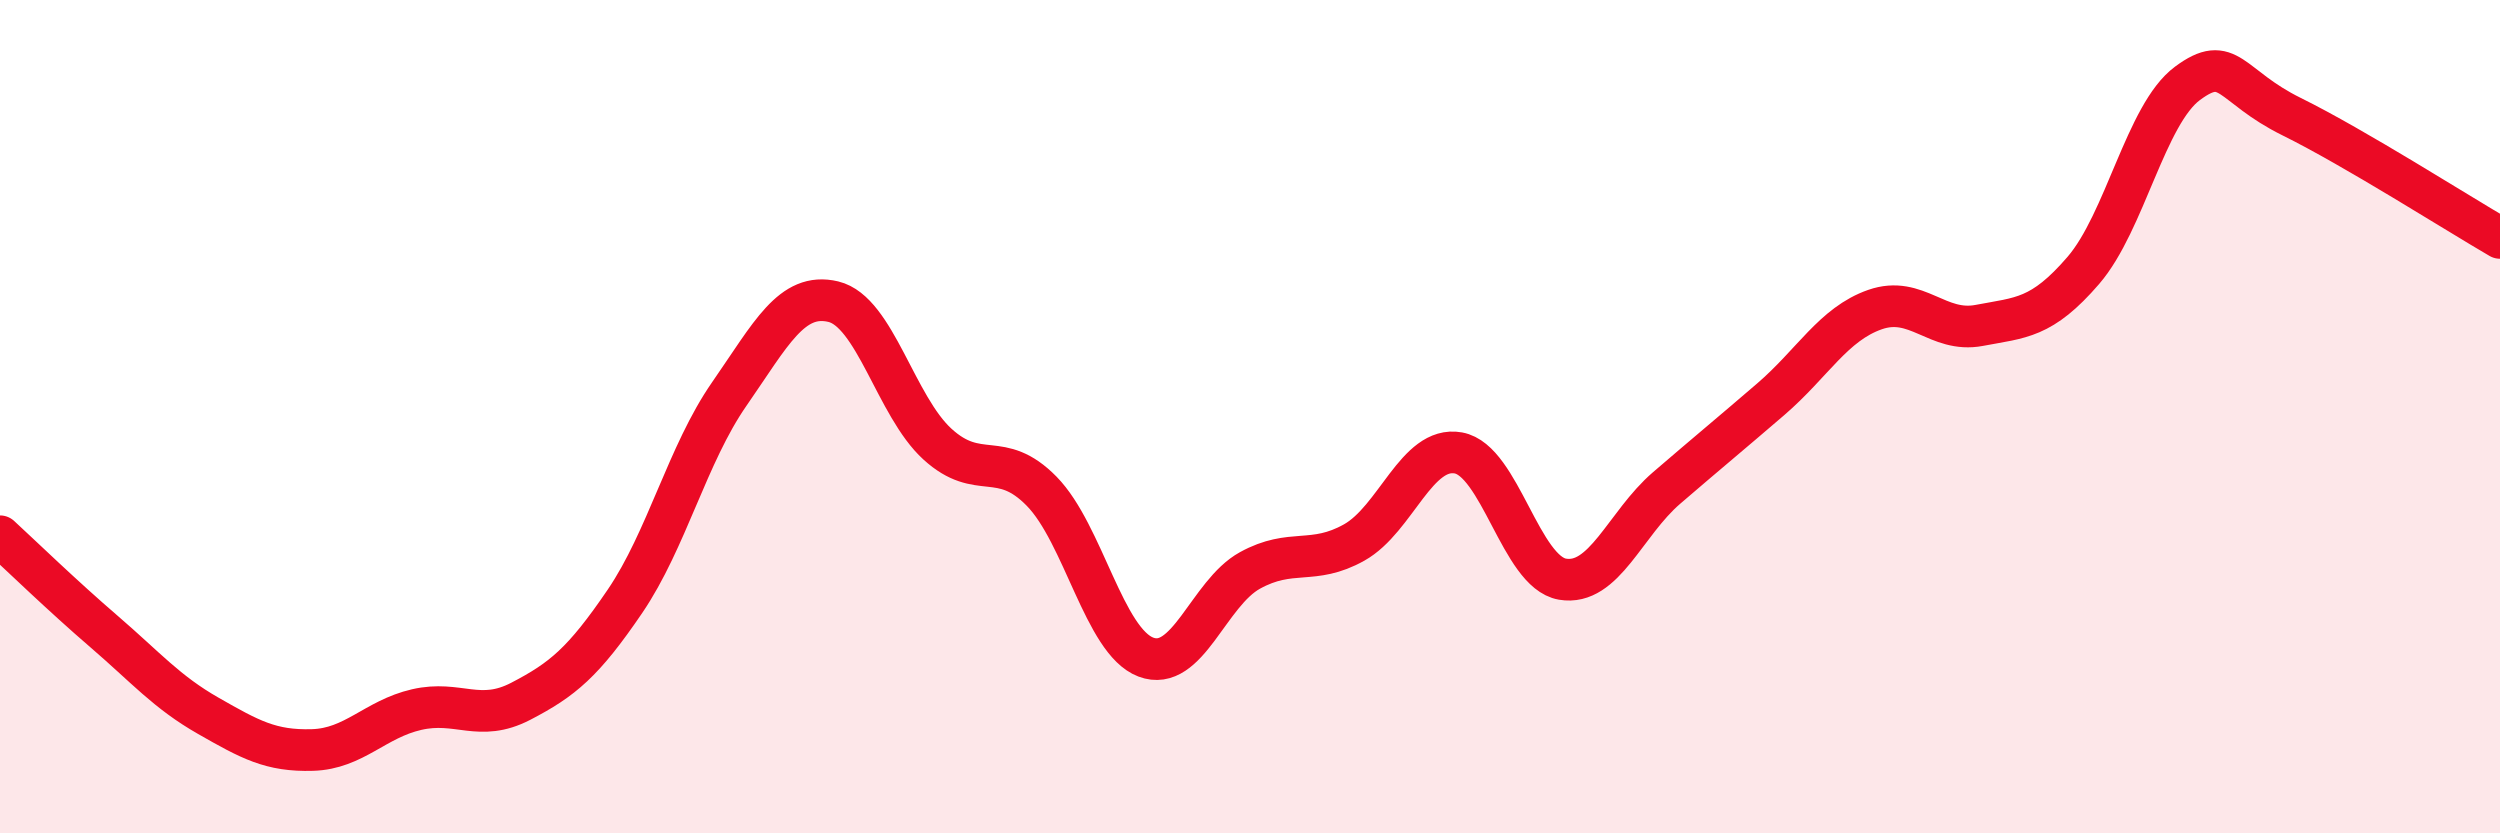
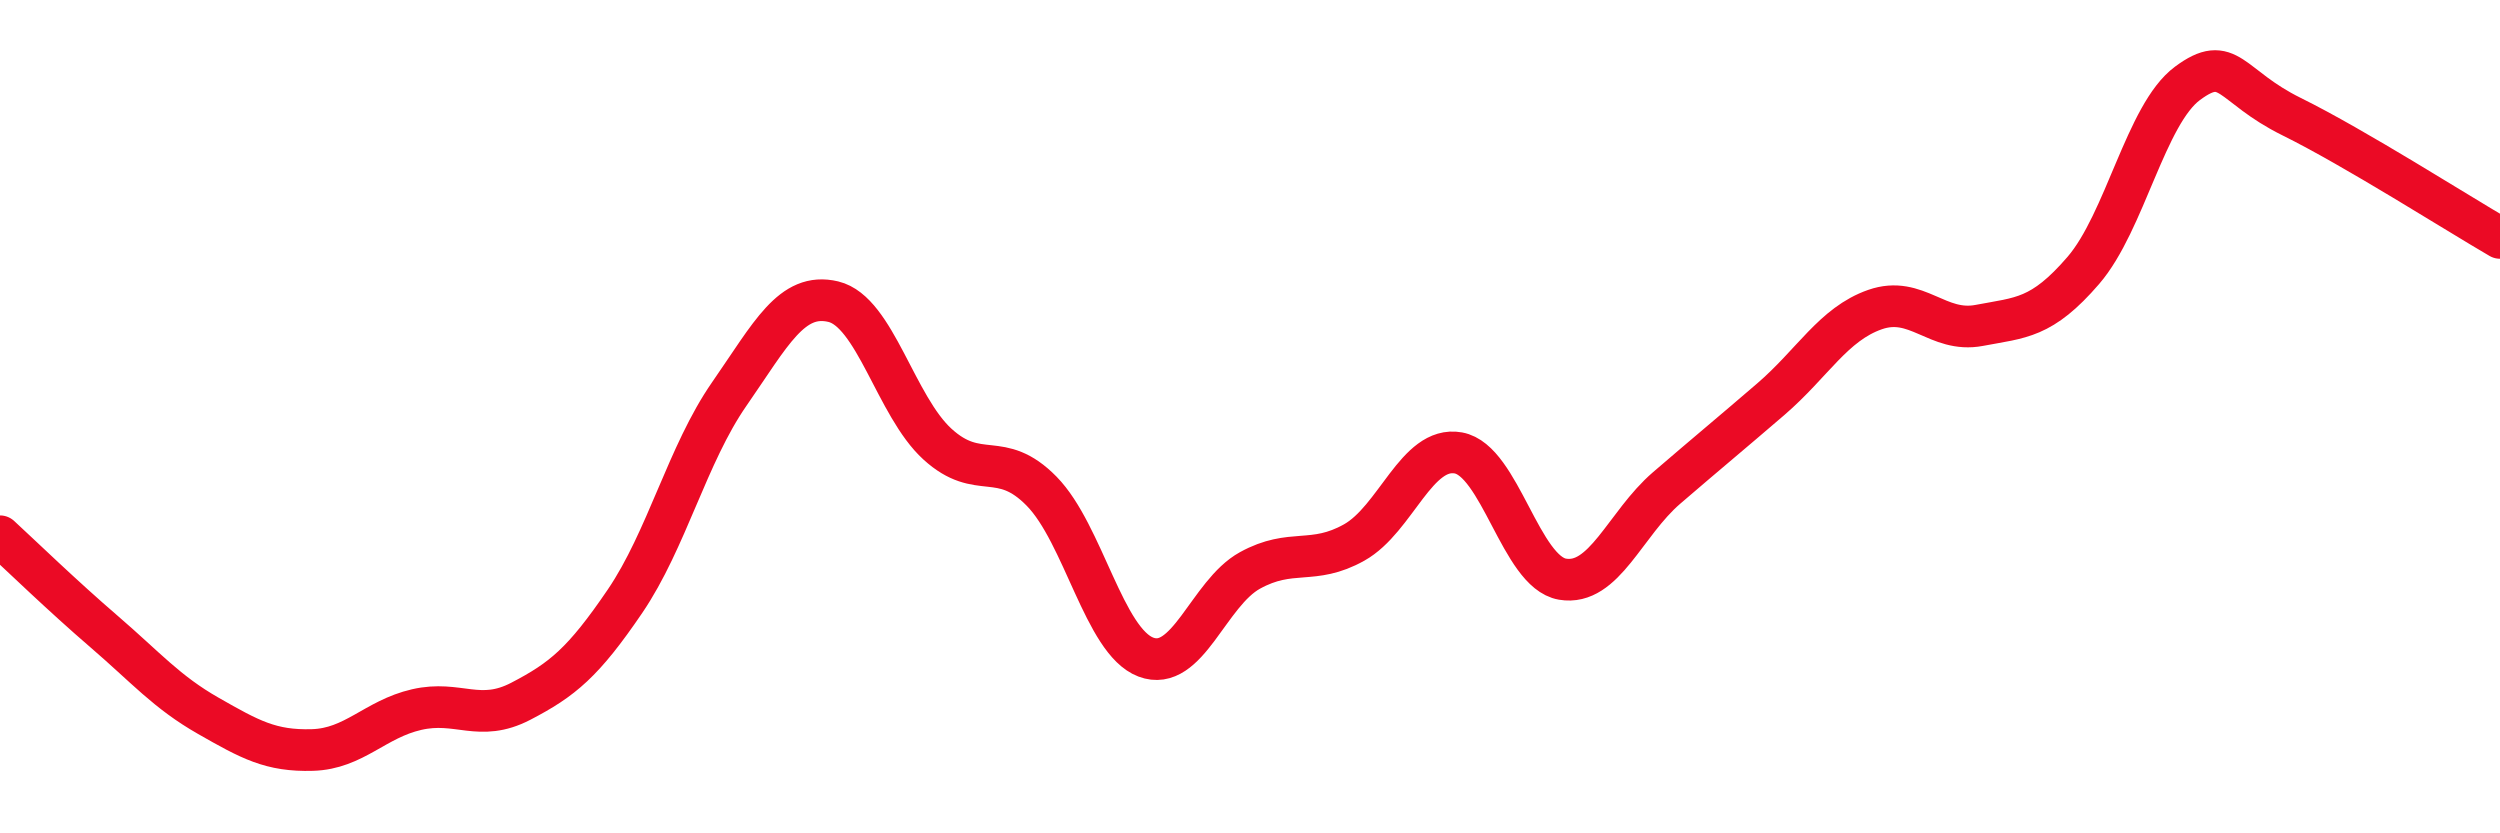
<svg xmlns="http://www.w3.org/2000/svg" width="60" height="20" viewBox="0 0 60 20">
-   <path d="M 0,12.87 C 0.5,13.33 1.5,14.3 2.5,15.16 C 3.5,16.02 4,16.61 5,17.18 C 6,17.75 6.5,18.03 7.5,18 C 8.5,17.97 9,17.26 10,17.03 C 11,16.8 11.5,17.35 12.5,16.83 C 13.5,16.31 14,15.9 15,14.43 C 16,12.96 16.5,10.9 17.5,9.46 C 18.5,8.02 19,7 20,7.24 C 21,7.48 21.5,9.75 22.5,10.66 C 23.5,11.57 24,10.77 25,11.79 C 26,12.81 26.5,15.39 27.5,15.77 C 28.5,16.15 29,14.24 30,13.69 C 31,13.14 31.5,13.58 32.5,13.02 C 33.5,12.46 34,10.69 35,10.87 C 36,11.05 36.5,13.73 37.5,13.9 C 38.5,14.07 39,12.57 40,11.71 C 41,10.85 41.5,10.44 42.5,9.58 C 43.5,8.72 44,7.78 45,7.43 C 46,7.08 46.5,8 47.5,7.81 C 48.5,7.62 49,7.65 50,6.49 C 51,5.33 51.5,2.74 52.5,2 C 53.5,1.26 53.5,2.06 55,2.8 C 56.5,3.54 59,5.13 60,5.71L60 20L0 20Z" fill="#EB0A25" opacity="0.1" stroke-linecap="round" stroke-linejoin="round" />
  <path d="M 0,12.87 C 0.5,13.33 1.5,14.3 2.5,15.16 C 3.5,16.02 4,16.61 5,17.18 C 6,17.75 6.5,18.03 7.5,18 C 8.5,17.97 9,17.26 10,17.03 C 11,16.8 11.5,17.35 12.5,16.83 C 13.5,16.31 14,15.9 15,14.43 C 16,12.96 16.5,10.9 17.5,9.46 C 18.5,8.02 19,7 20,7.24 C 21,7.48 21.5,9.75 22.5,10.66 C 23.5,11.57 24,10.77 25,11.79 C 26,12.81 26.5,15.39 27.5,15.77 C 28.5,16.15 29,14.24 30,13.69 C 31,13.14 31.5,13.58 32.5,13.02 C 33.5,12.46 34,10.69 35,10.87 C 36,11.05 36.5,13.73 37.5,13.9 C 38.5,14.07 39,12.57 40,11.71 C 41,10.85 41.5,10.44 42.5,9.58 C 43.5,8.72 44,7.78 45,7.43 C 46,7.08 46.5,8 47.5,7.81 C 48.5,7.62 49,7.65 50,6.49 C 51,5.33 51.5,2.74 52.5,2 C 53.5,1.26 53.5,2.06 55,2.8 C 56.5,3.54 59,5.13 60,5.71" stroke="#EB0A25" stroke-width="1" fill="none" stroke-linecap="round" stroke-linejoin="round" />
</svg>